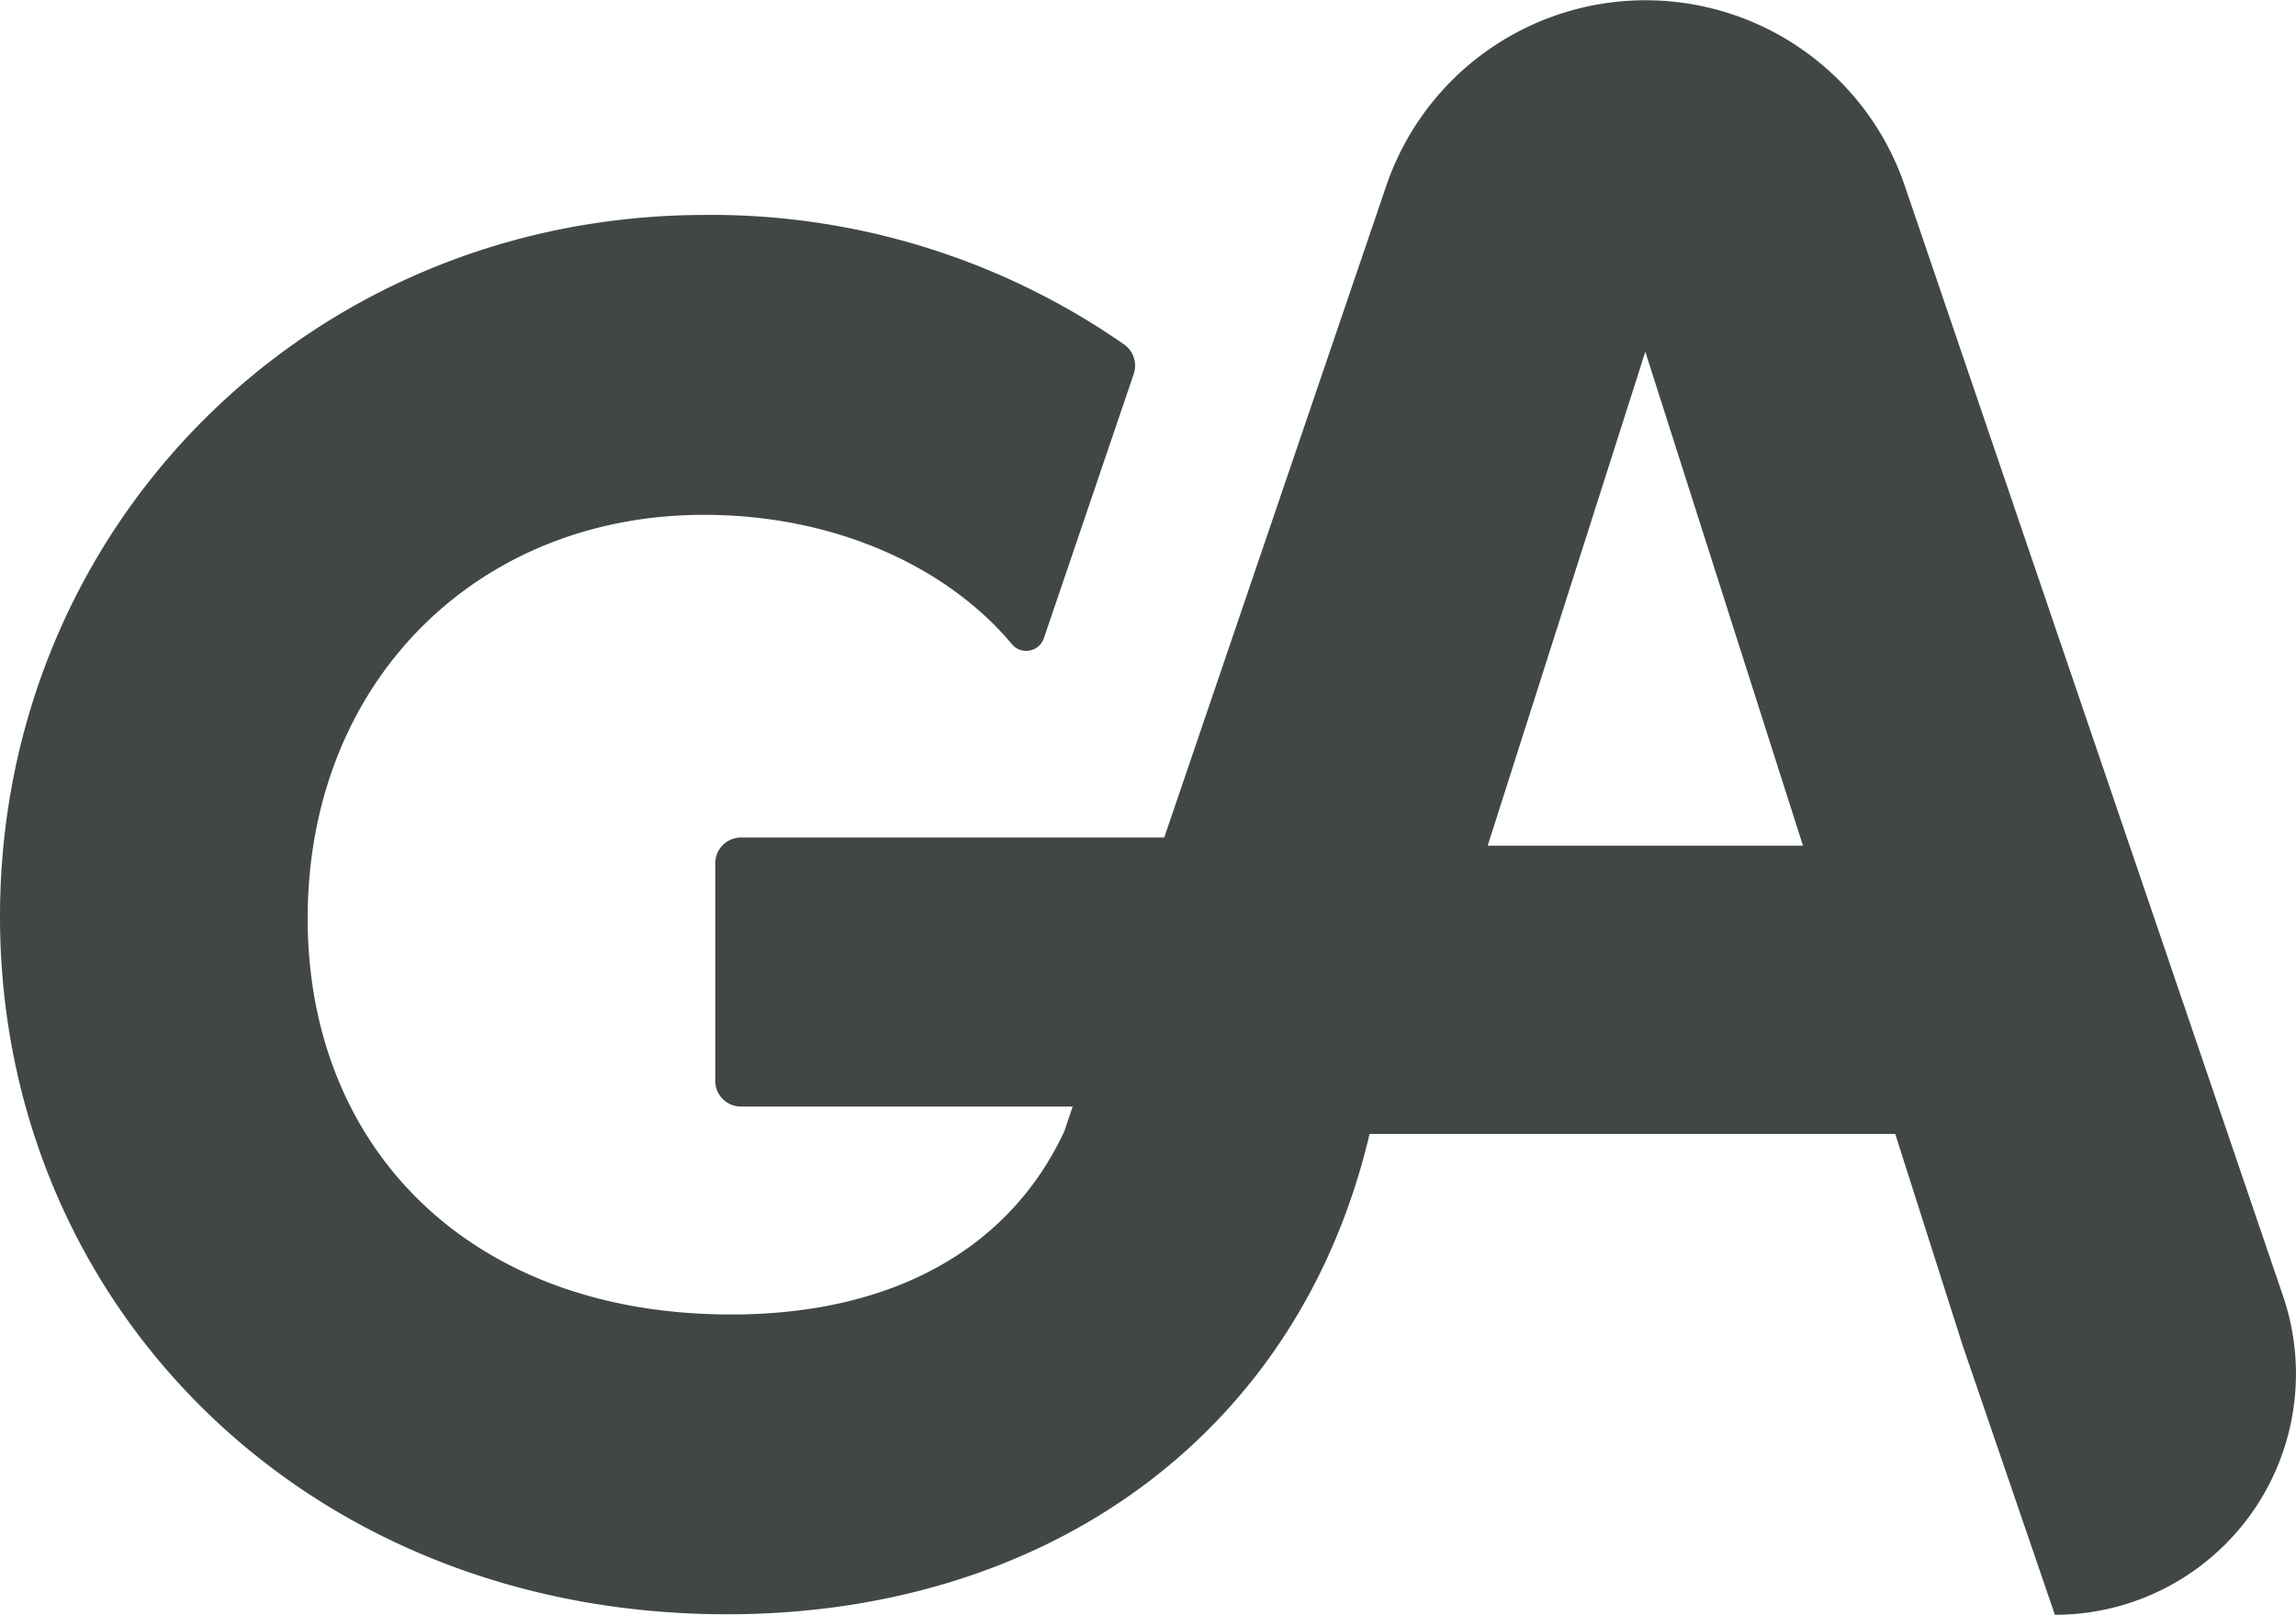
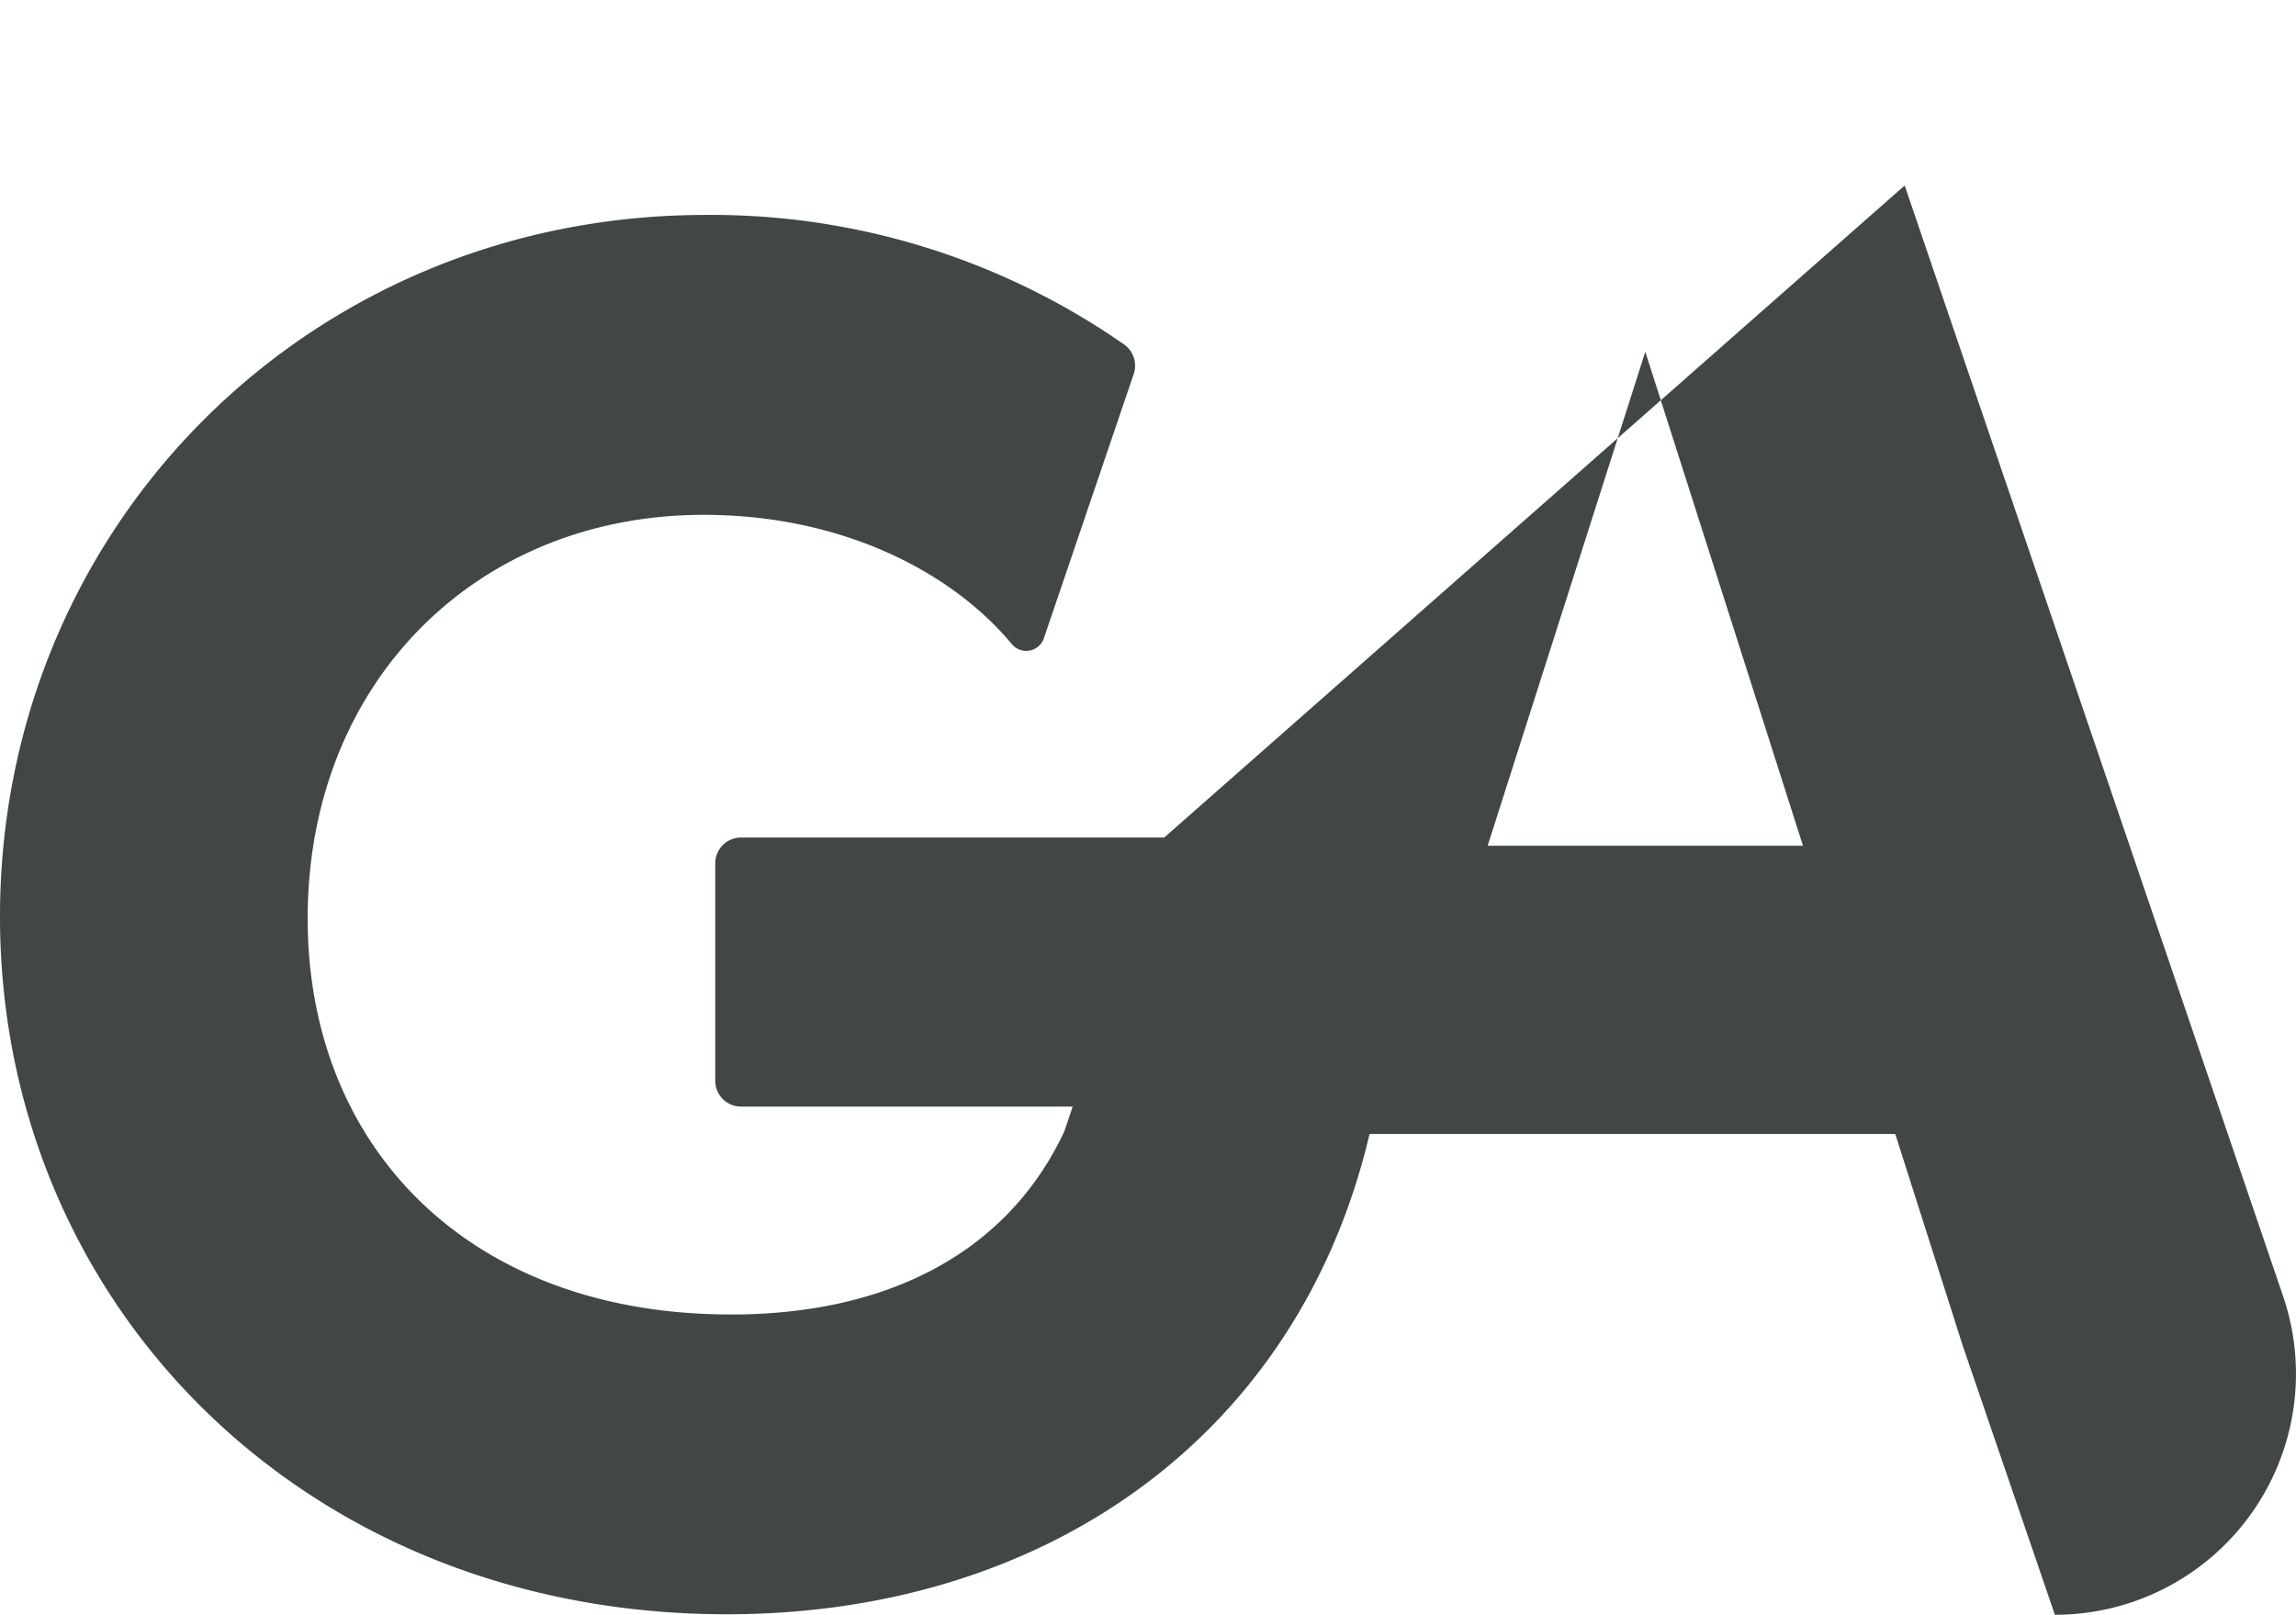
<svg xmlns="http://www.w3.org/2000/svg" viewBox="0 0 221.49 155.8">
  <defs>
    <style>.cls-1{fill:#414745;}</style>
  </defs>
  <title>ga</title>
  <g id="Ebene_2" data-name="Ebene 2">
    <g id="Ebene_1-2" data-name="Ebene 1">
-       <path class="cls-1" d="M-.49,1877.79l15.21-47.67,15.21,47.67Zm76.73,43.45-36.5-107.16a26.42,26.42,0,0,0-50,0L-31.69,1877H-72.52a2.48,2.48,0,0,0-2.48,2.48v21a2.48,2.48,0,0,0,2.48,2.48h32l-.82,2.42c-4.22,9-12.3,15.07-23.92,17a50.21,50.21,0,0,1-8.25.64c-25.23,0-40.81-16.14-40.81-38.21,0-22.81,16.33-38.95,38.21-38.95,13.07,0,23.77,5.31,29.75,12.51a1.8,1.8,0,0,0,3.06-.6l8.67-25.51a2.5,2.5,0,0,0-.93-2.84,69.62,69.62,0,0,0-40.37-12.5c-38.2,0-68.07,30-68.07,67.71,0,37.28,29.31,67.32,70.12,67.32,30.67,0,55.13-17.16,62-46.35H38.83l6.5,20.4,8.9,26A23.25,23.25,0,0,0,76.24,1921.24Z" transform="translate(144 -1796.18)" />
+       <path class="cls-1" d="M-.49,1877.79l15.21-47.67,15.21,47.67Zm76.73,43.45-36.5-107.16L-31.69,1877H-72.52a2.48,2.48,0,0,0-2.48,2.48v21a2.48,2.48,0,0,0,2.48,2.48h32l-.82,2.42c-4.22,9-12.3,15.07-23.92,17a50.21,50.21,0,0,1-8.25.64c-25.23,0-40.81-16.14-40.81-38.21,0-22.81,16.33-38.95,38.21-38.95,13.07,0,23.77,5.31,29.75,12.51a1.8,1.8,0,0,0,3.06-.6l8.67-25.51a2.5,2.5,0,0,0-.93-2.84,69.62,69.62,0,0,0-40.37-12.5c-38.2,0-68.07,30-68.07,67.71,0,37.28,29.31,67.32,70.12,67.32,30.67,0,55.13-17.16,62-46.35H38.83l6.5,20.4,8.9,26A23.25,23.25,0,0,0,76.24,1921.24Z" transform="translate(144 -1796.18)" />
    </g>
  </g>
</svg>